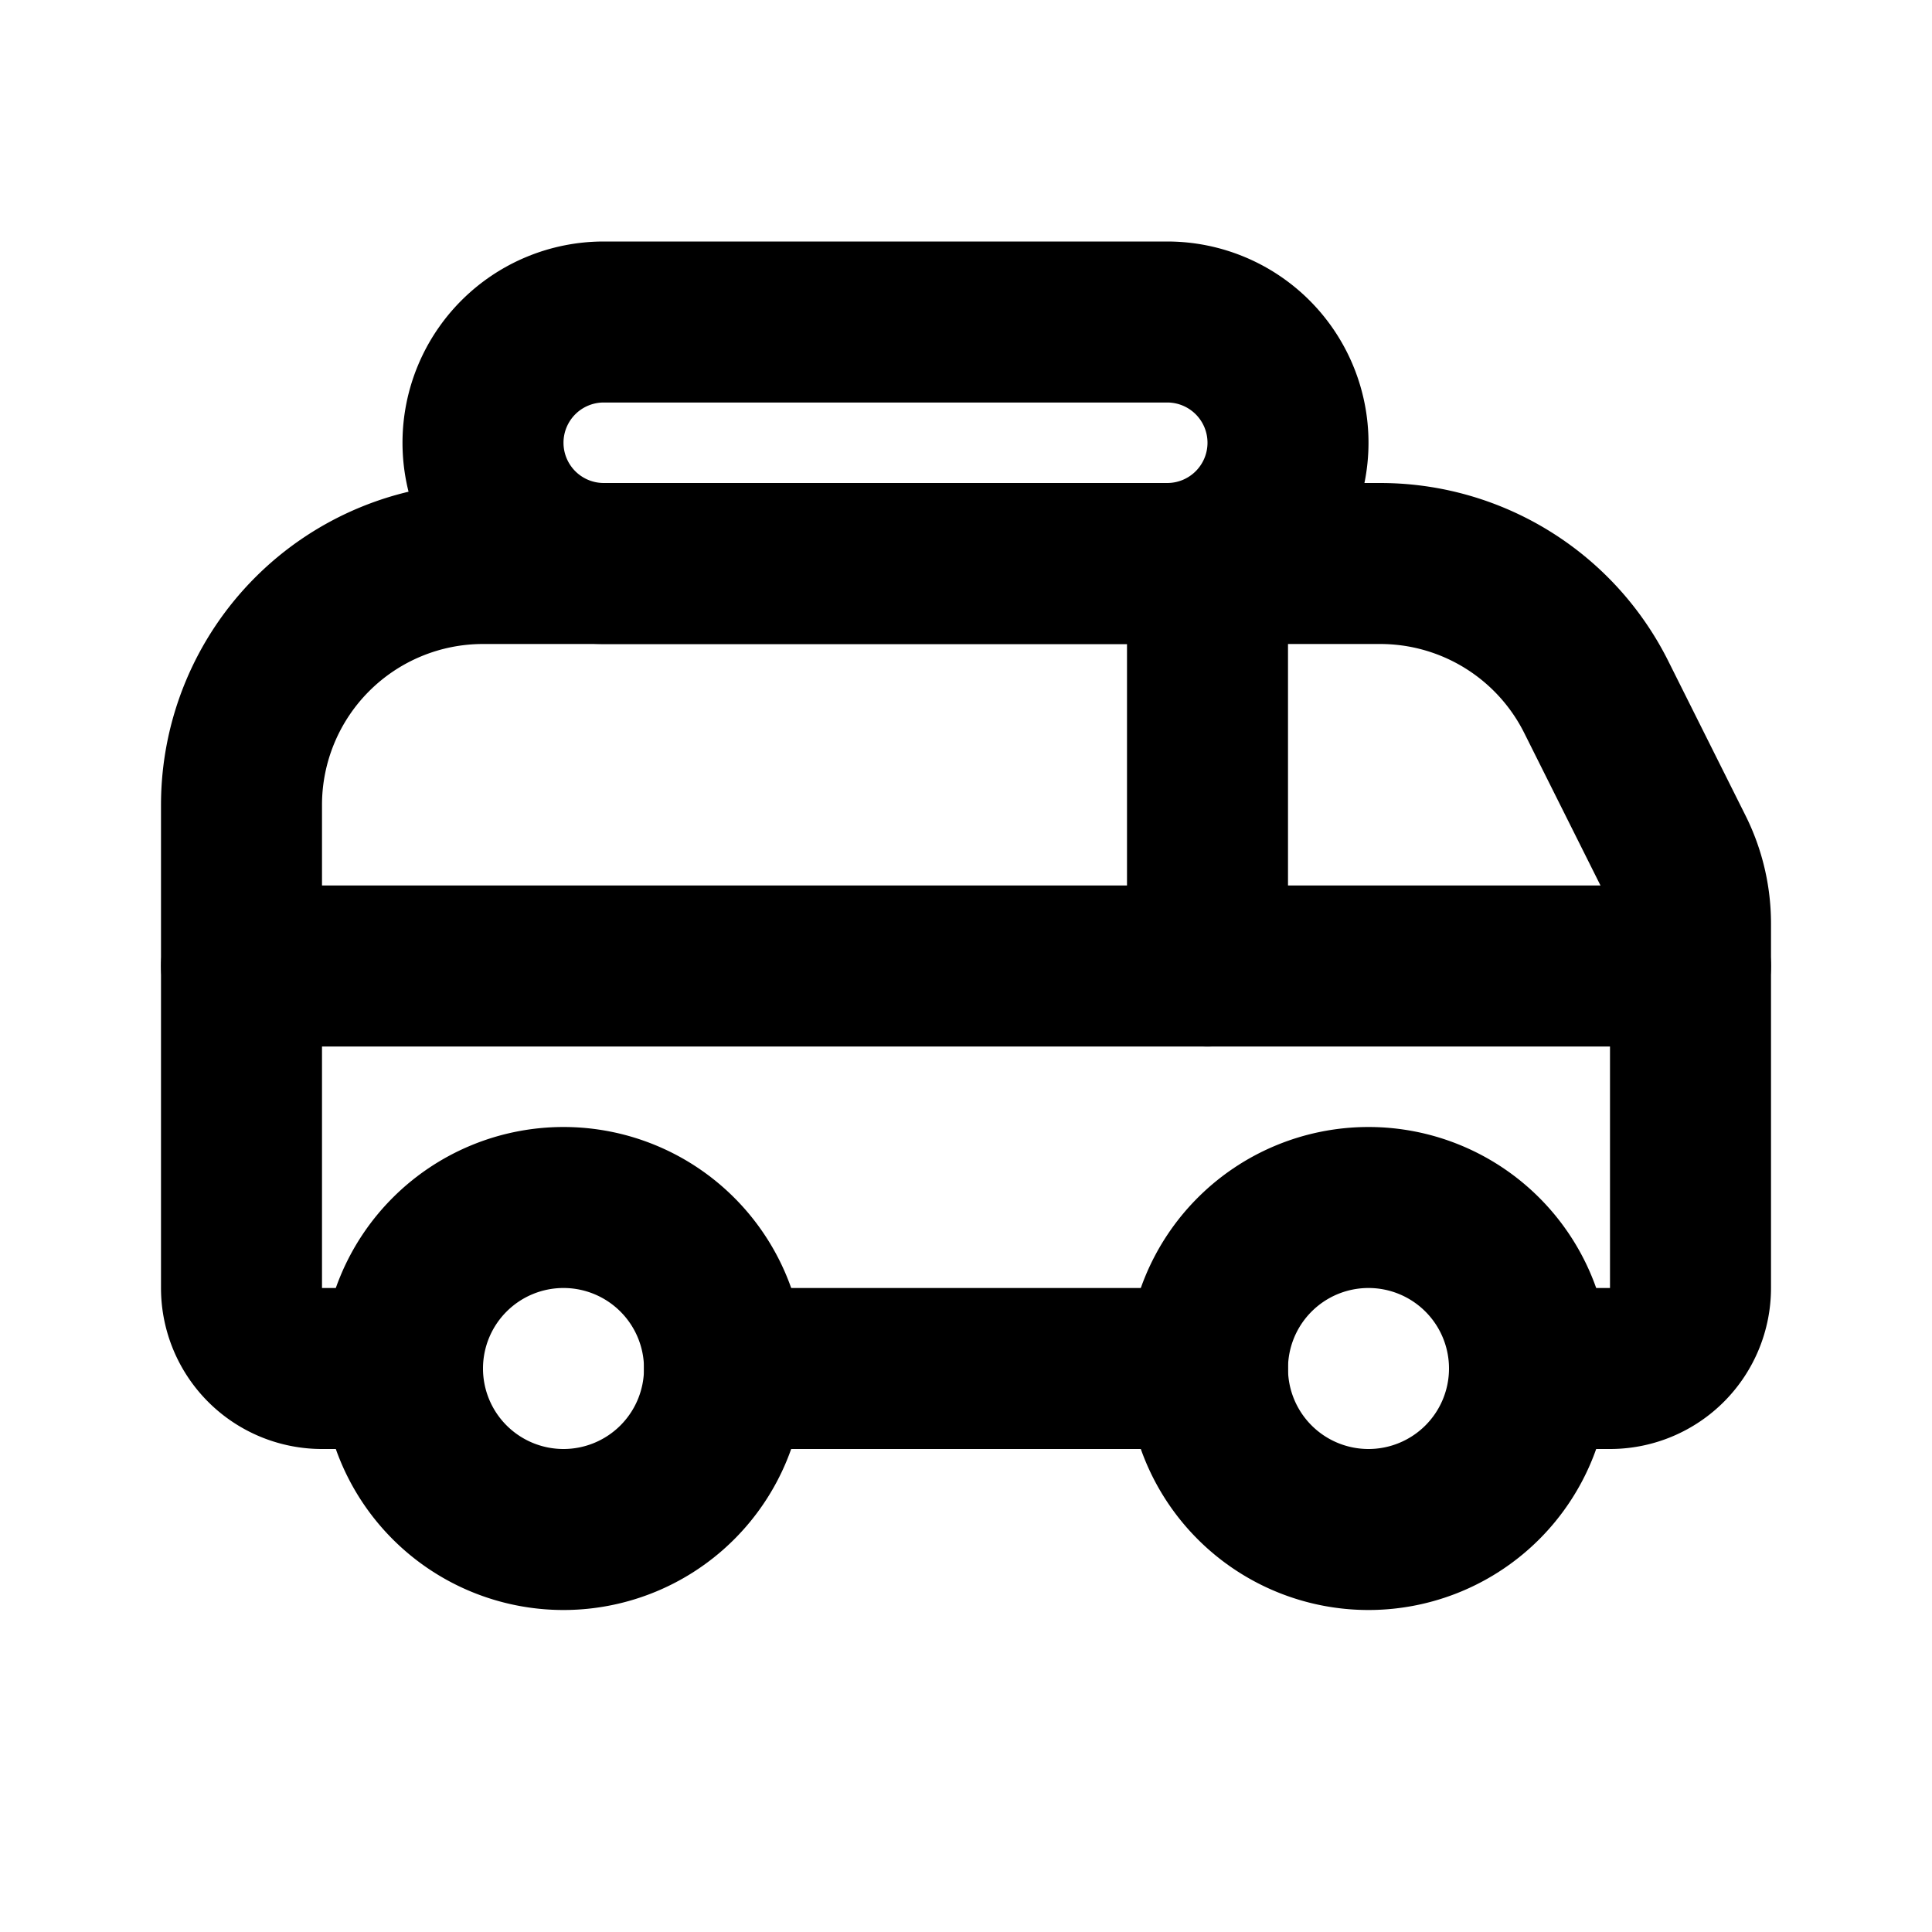
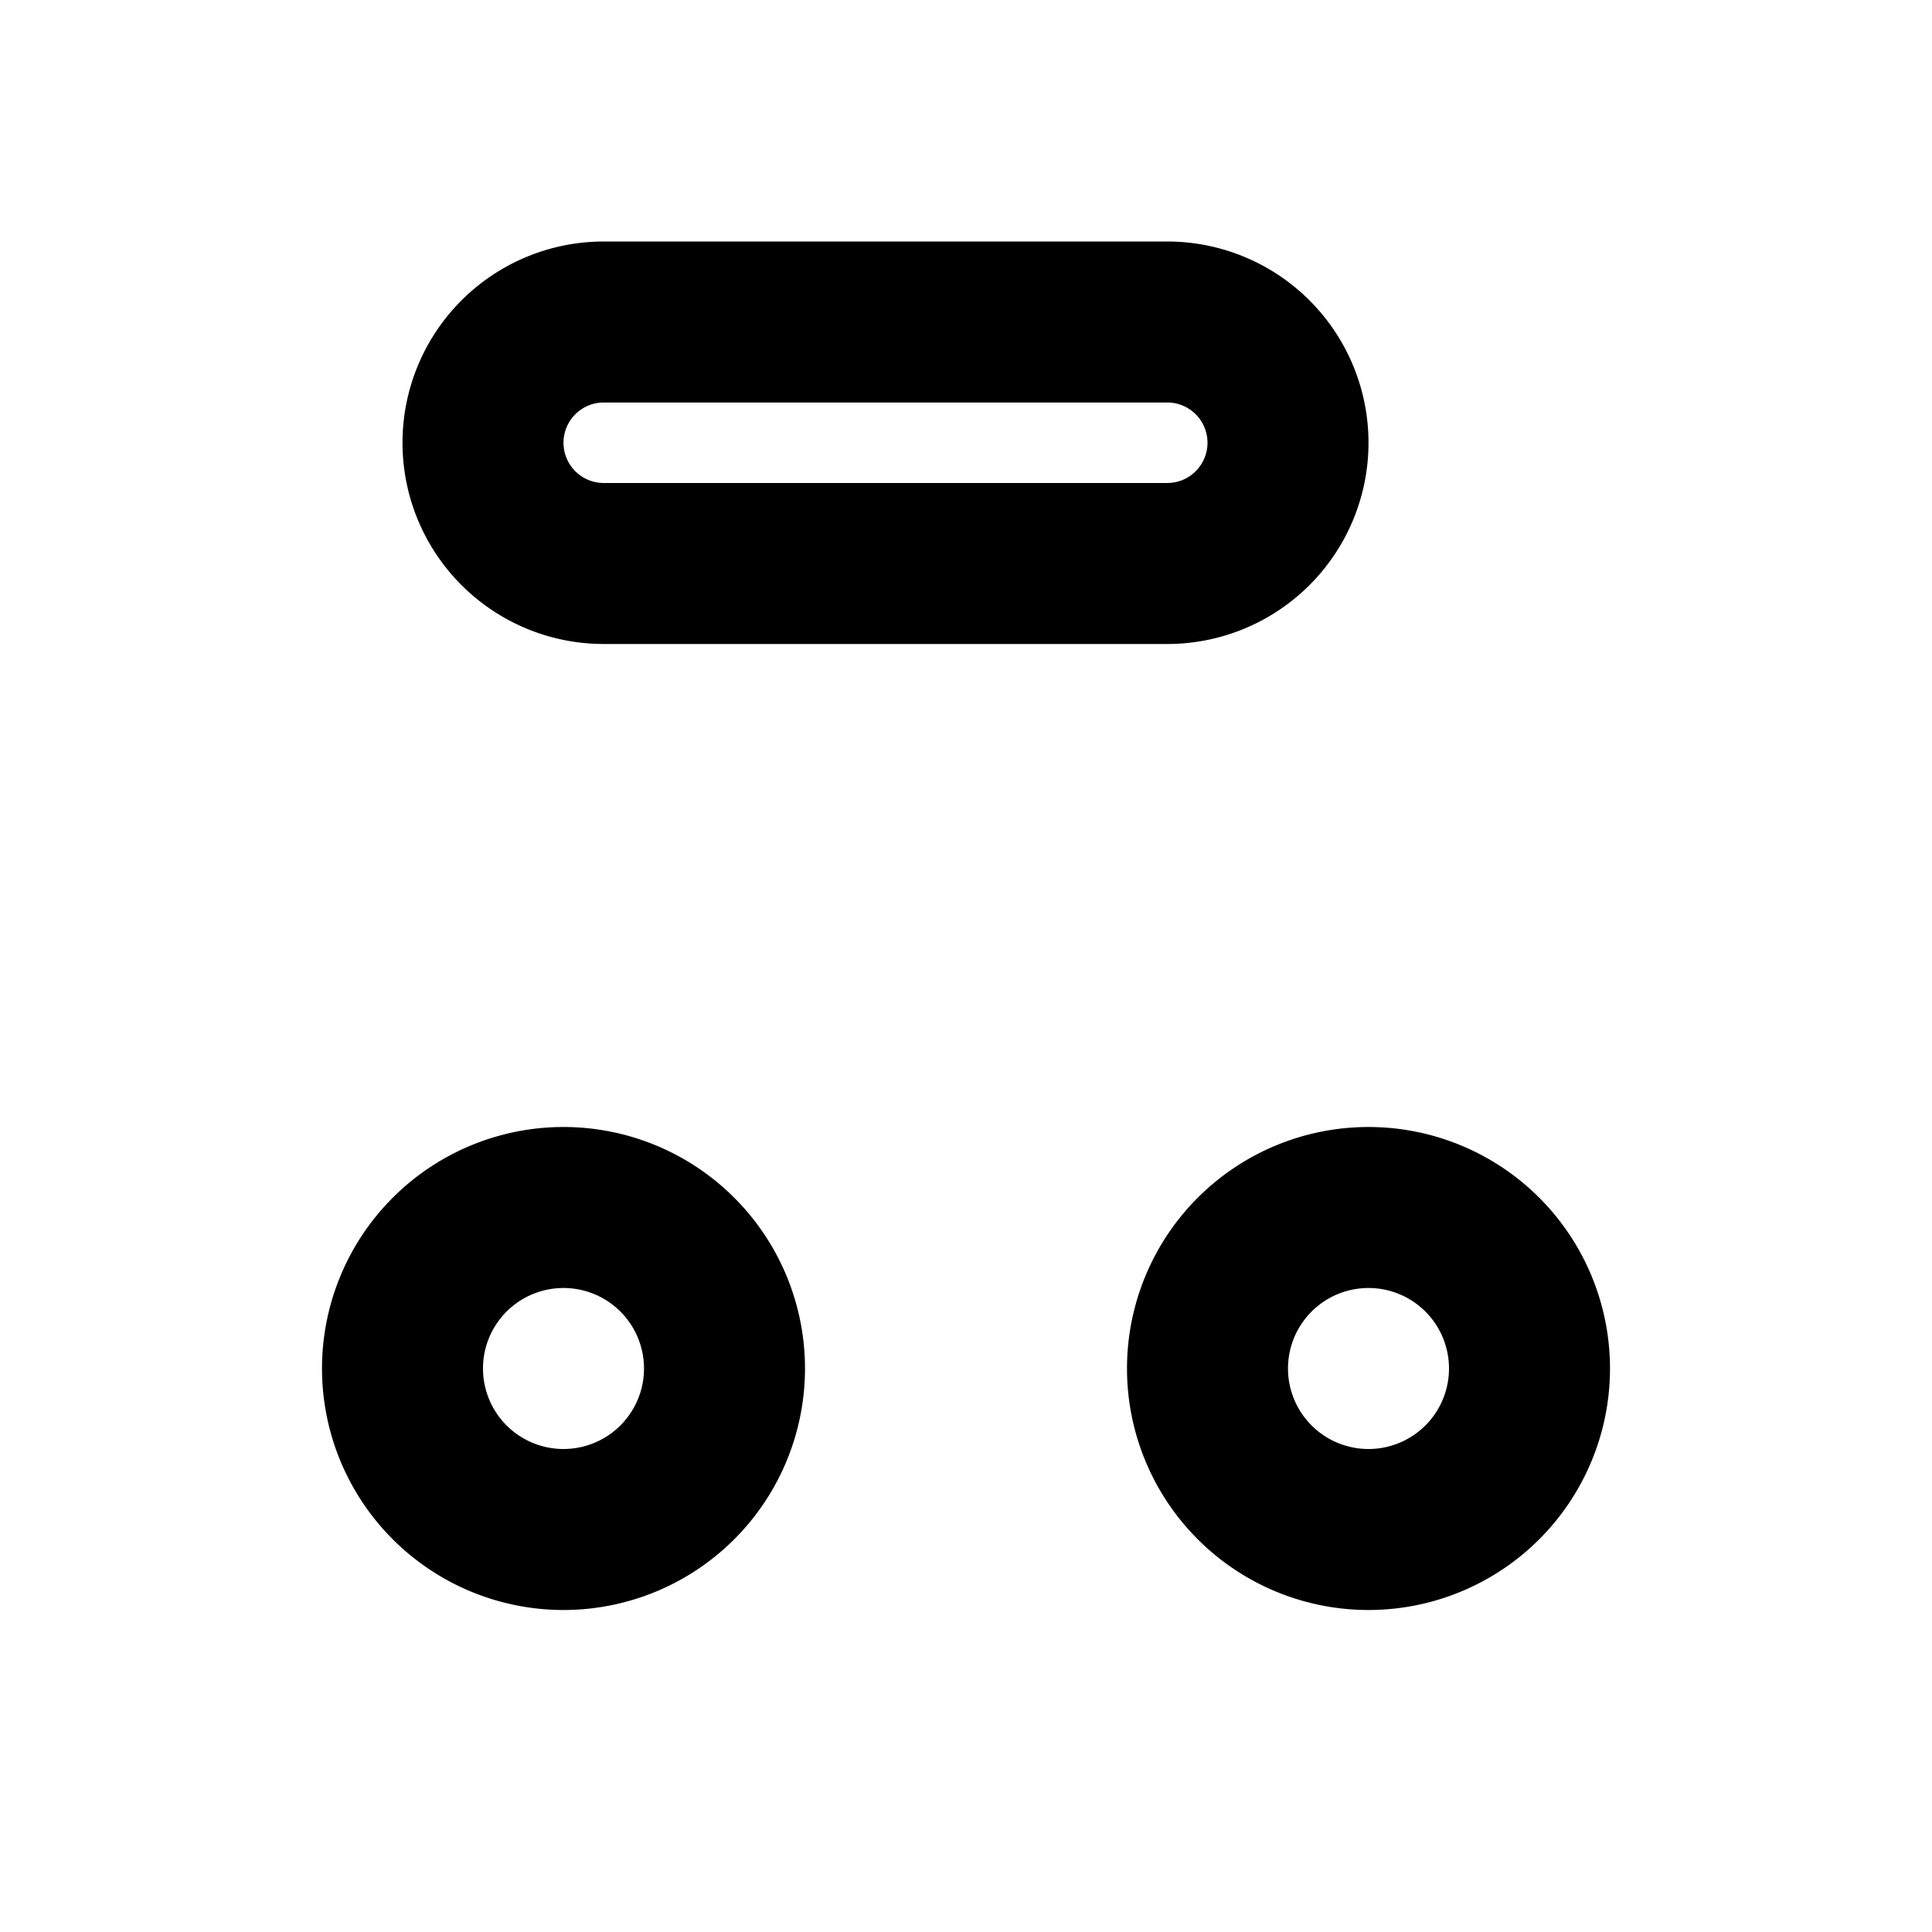
<svg xmlns="http://www.w3.org/2000/svg" width="24" height="24" viewBox="0 0 24 24" fill="none" stroke="currentColor" stroke-width="2" stroke-linecap="round" stroke-linejoin="round">
  <path d="M7 17m-2 0a2 2 0 1 0 4 0a2 2 0 1 0 -4 0" />
  <path d="M17 17m-2 0a2 2 0 1 0 4 0a2 2 0 1 0 -4 0" />
-   <path d="M9 17h6" />
-   <path d="M19 17h1a1 1 0 0 0 1 -1v-4.528a2 2 0 0 0 -.211 -.894l-.96 -1.92a3 3 0 0 0 -2.683 -1.658h-11.146a3 3 0 0 0 -3 3v6a1 1 0 0 0 1 1h1" />
-   <path d="M3 12h18" />
-   <path d="M15 12v-5" />
  <path d="M6 4m0 1.5a1.5 1.5 0 0 1 1.5 -1.5h7a1.5 1.5 0 0 1 1.5 1.5v0a1.5 1.5 0 0 1 -1.5 1.5h-7a1.5 1.5 0 0 1 -1.5 -1.5z" />
</svg>